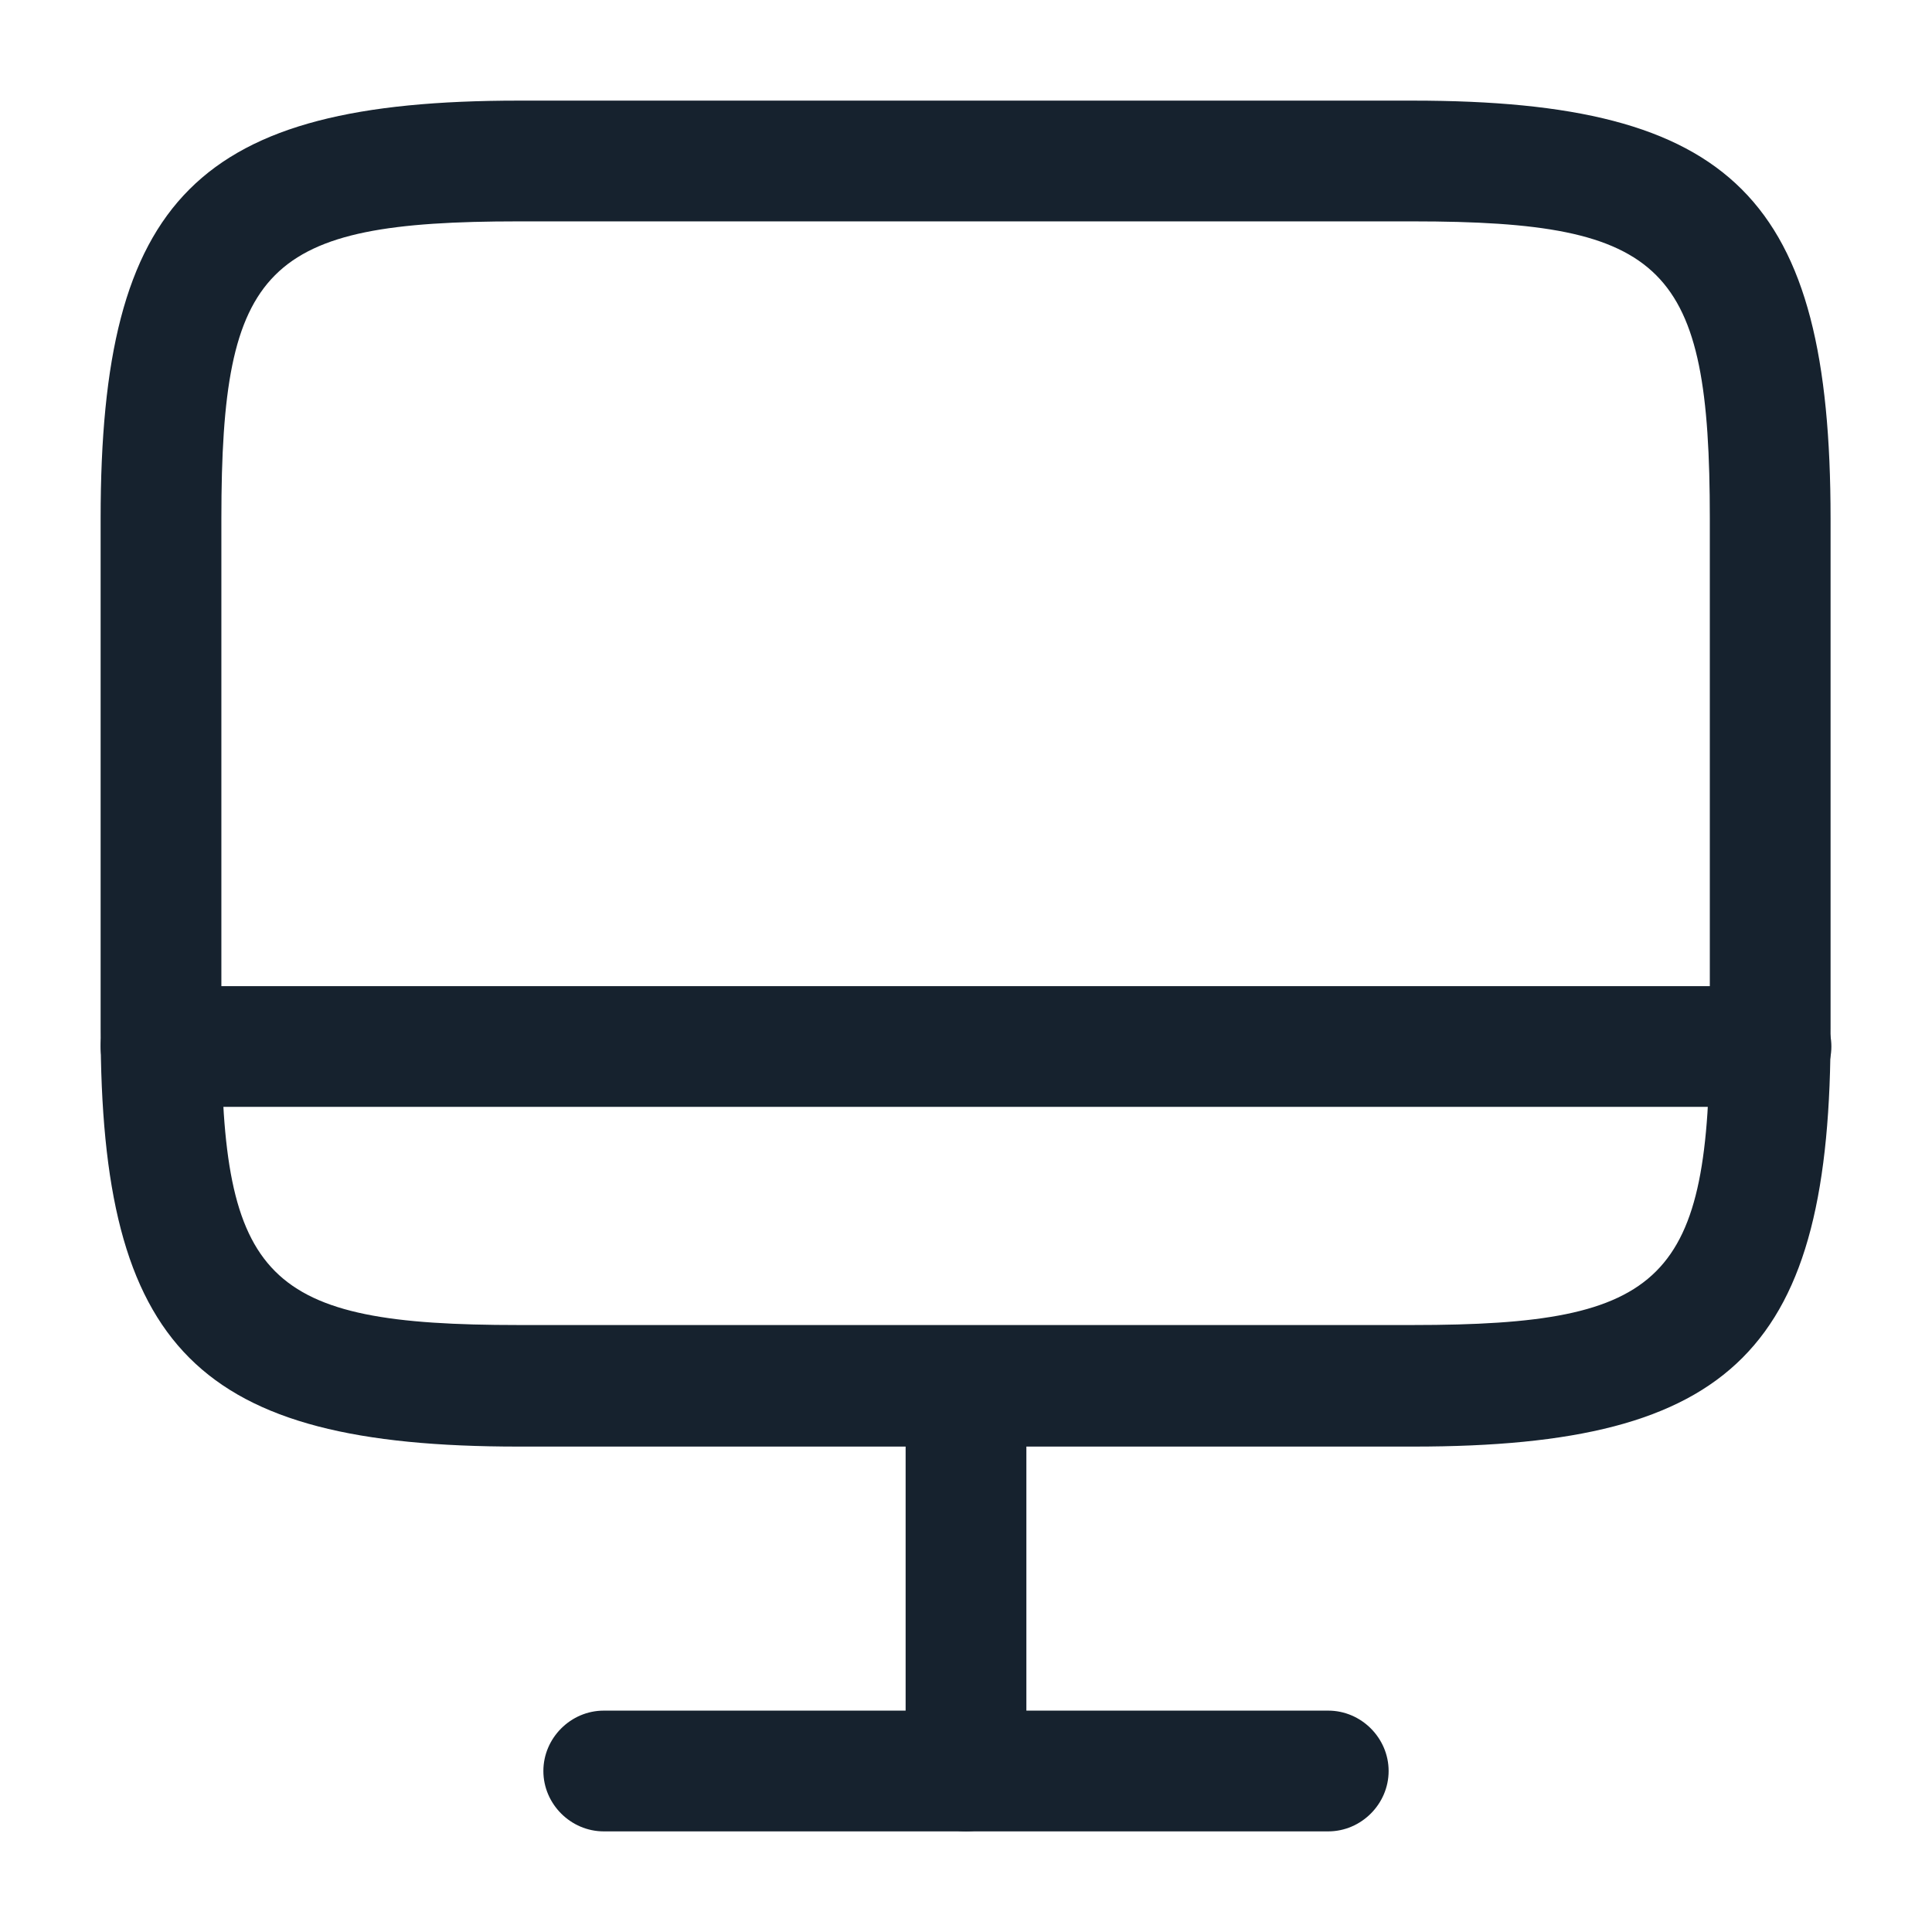
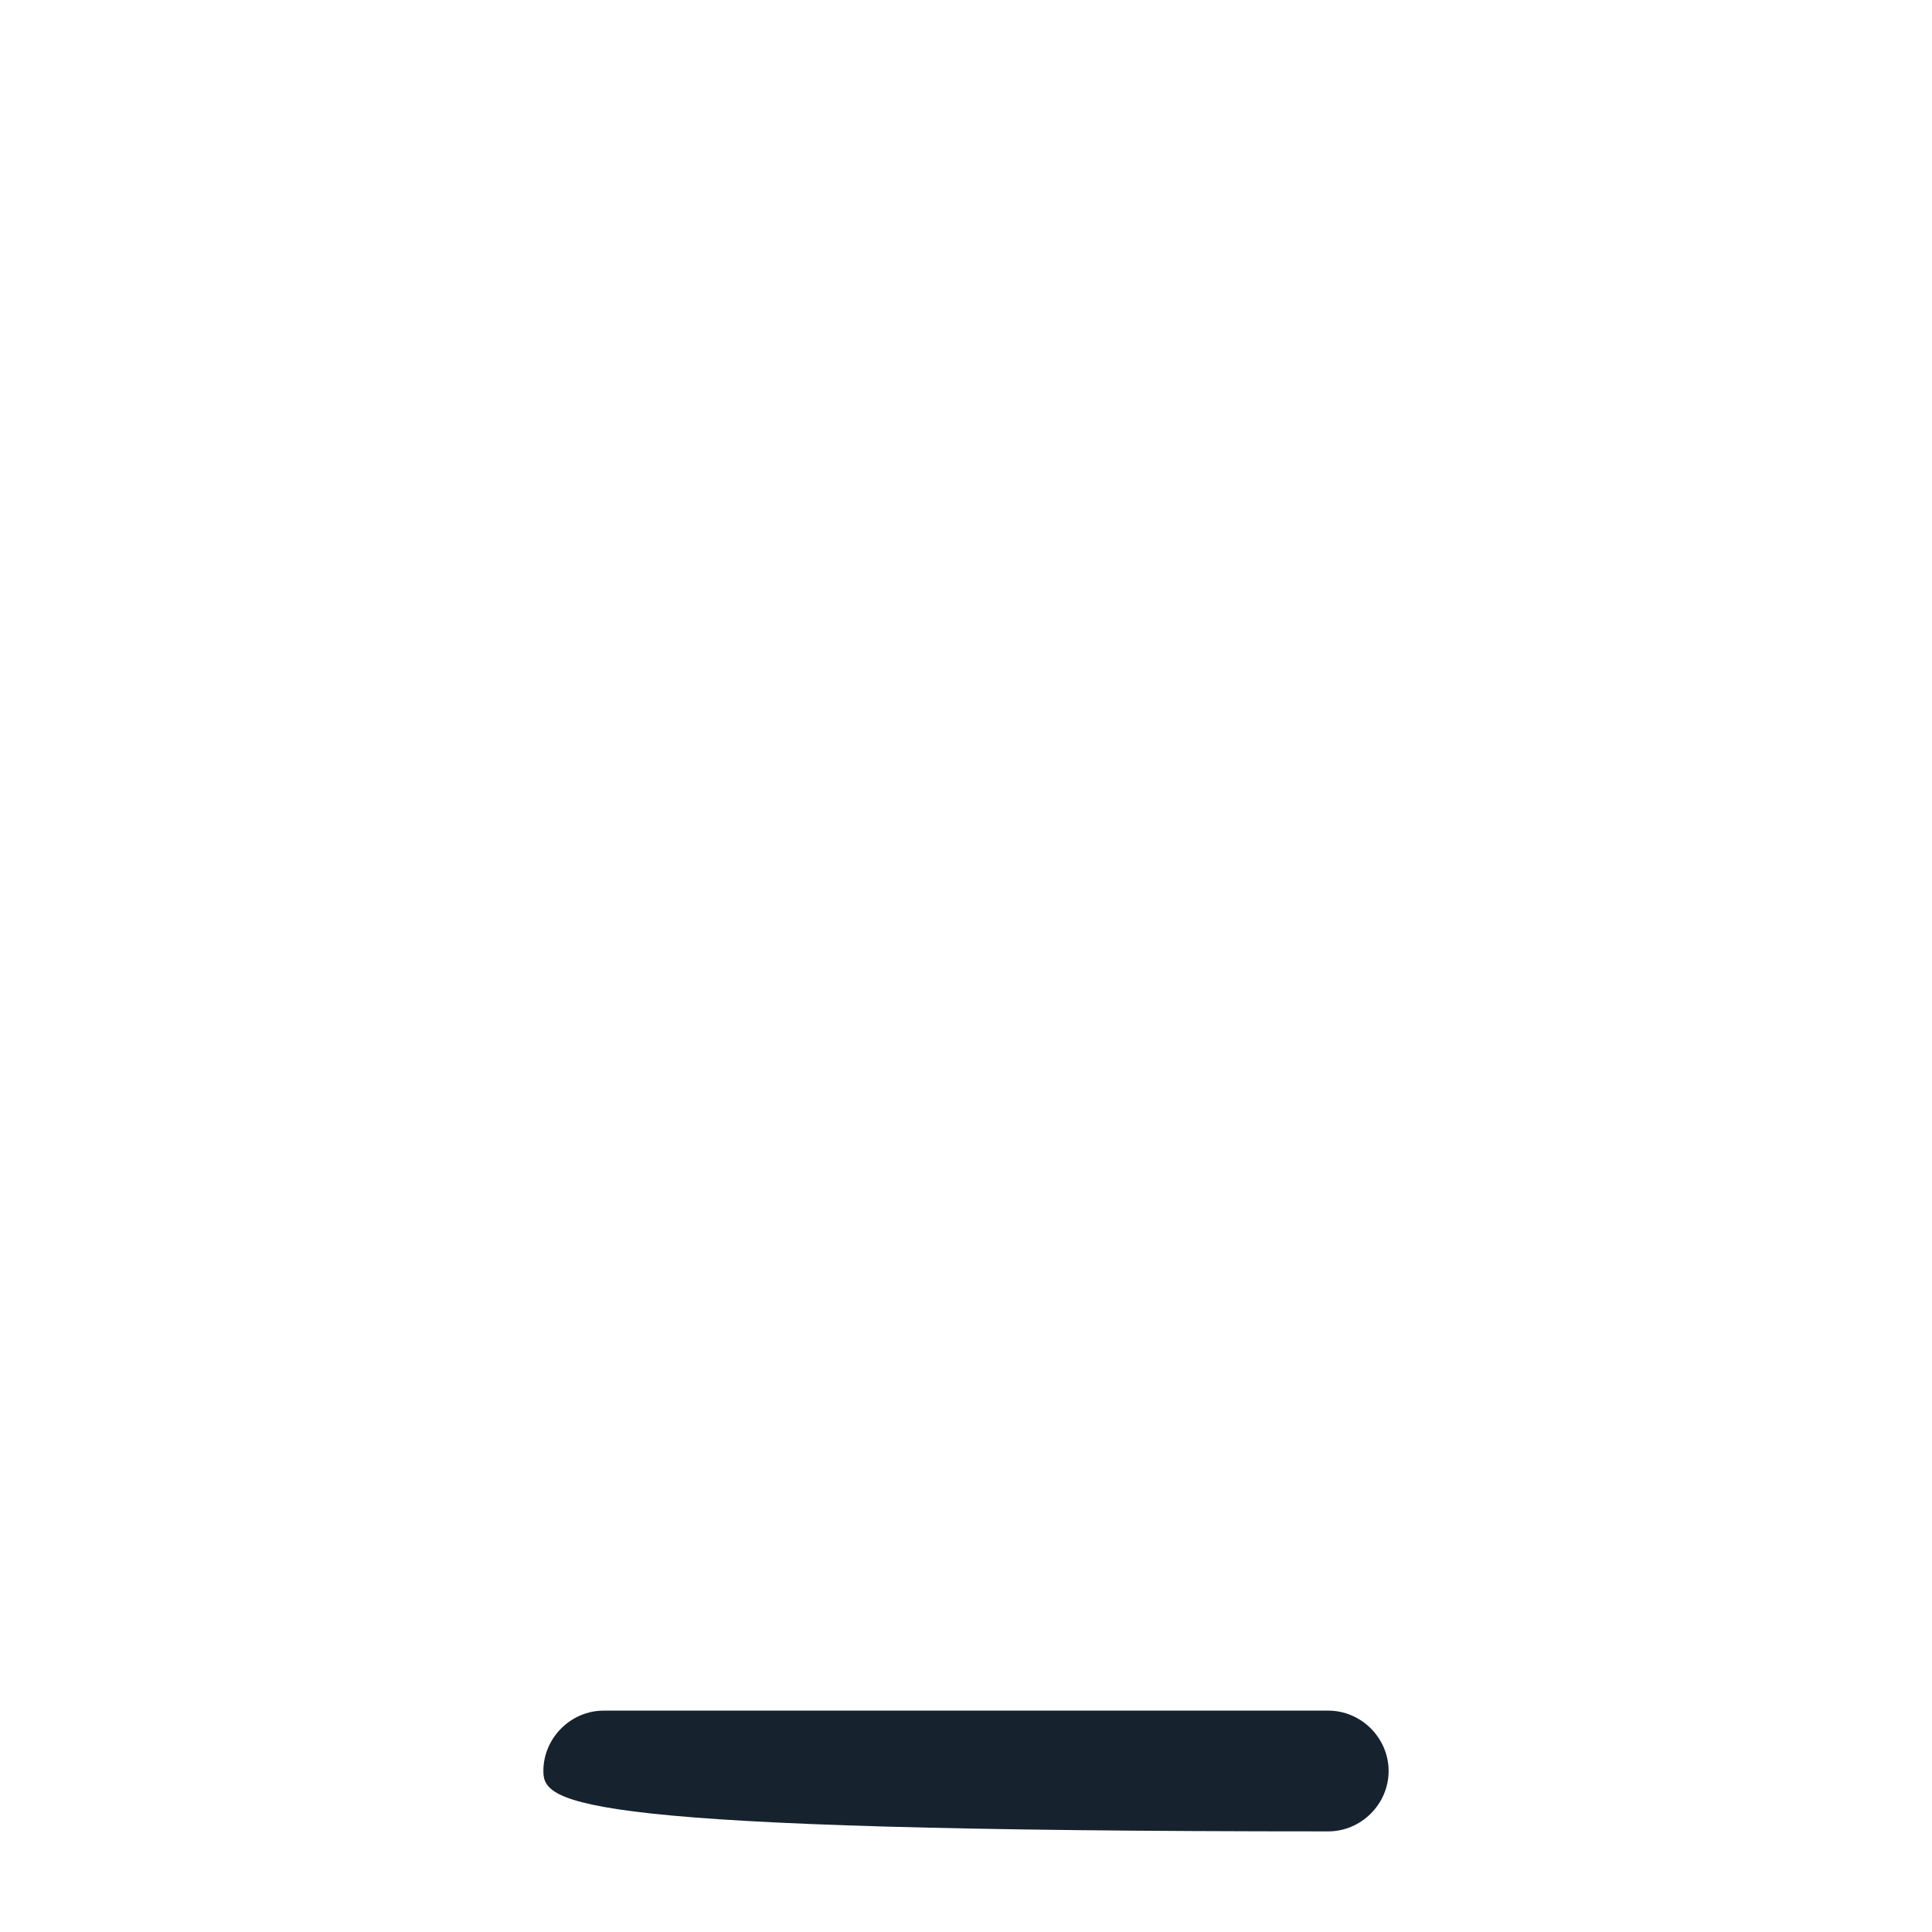
<svg xmlns="http://www.w3.org/2000/svg" width="60" height="60" viewBox="0 0 60 60" fill="none">
  <g id="vuesax/outline/monitor">
    <g id="monitor">
-       <path id="Vector" d="M43.9 44.925H16.1C6.15 44.925 3.125 41.9 3.125 31.95V16.1C3.125 6.15 6.15 3.125 16.1 3.125H43.875C53.825 3.125 56.85 6.15 56.85 16.1V31.925C56.875 41.9 53.85 44.925 43.9 44.925ZM16.1 6.875C8.25 6.875 6.875 8.25 6.875 16.1V31.925C6.875 39.775 8.25 41.15 16.1 41.15H43.875C51.725 41.15 53.1 39.775 53.1 31.925V16.1C53.1 8.25 51.725 6.875 43.875 6.875H16.1Z" fill="#16222E" />
-       <path id="Vector_2" d="M30 56.875C28.975 56.875 28.125 56.025 28.125 55V43.05C28.125 42.025 28.975 41.175 30 41.175C31.025 41.175 31.875 42.025 31.875 43.05V55C31.875 56.025 31.025 56.875 30 56.875Z" fill="#16222E" />
-       <path id="Vector_3" d="M55 34.375H5C3.975 34.375 3.125 33.525 3.125 32.5C3.125 31.475 3.975 30.625 5 30.625H55C56.025 30.625 56.875 31.475 56.875 32.5C56.875 33.525 56.025 34.375 55 34.375Z" fill="#16222E" />
-       <path id="Vector_4" d="M41.25 56.875H18.75C17.725 56.875 16.875 56.025 16.875 55C16.875 53.975 17.725 53.125 18.75 53.125H41.25C42.275 53.125 43.125 53.975 43.125 55C43.125 56.025 42.275 56.875 41.25 56.875Z" fill="#16222E" />
+       <path id="Vector_4" d="M41.25 56.875C17.725 56.875 16.875 56.025 16.875 55C16.875 53.975 17.725 53.125 18.75 53.125H41.25C42.275 53.125 43.125 53.975 43.125 55C43.125 56.025 42.275 56.875 41.25 56.875Z" fill="#16222E" />
    </g>
  </g>
</svg>